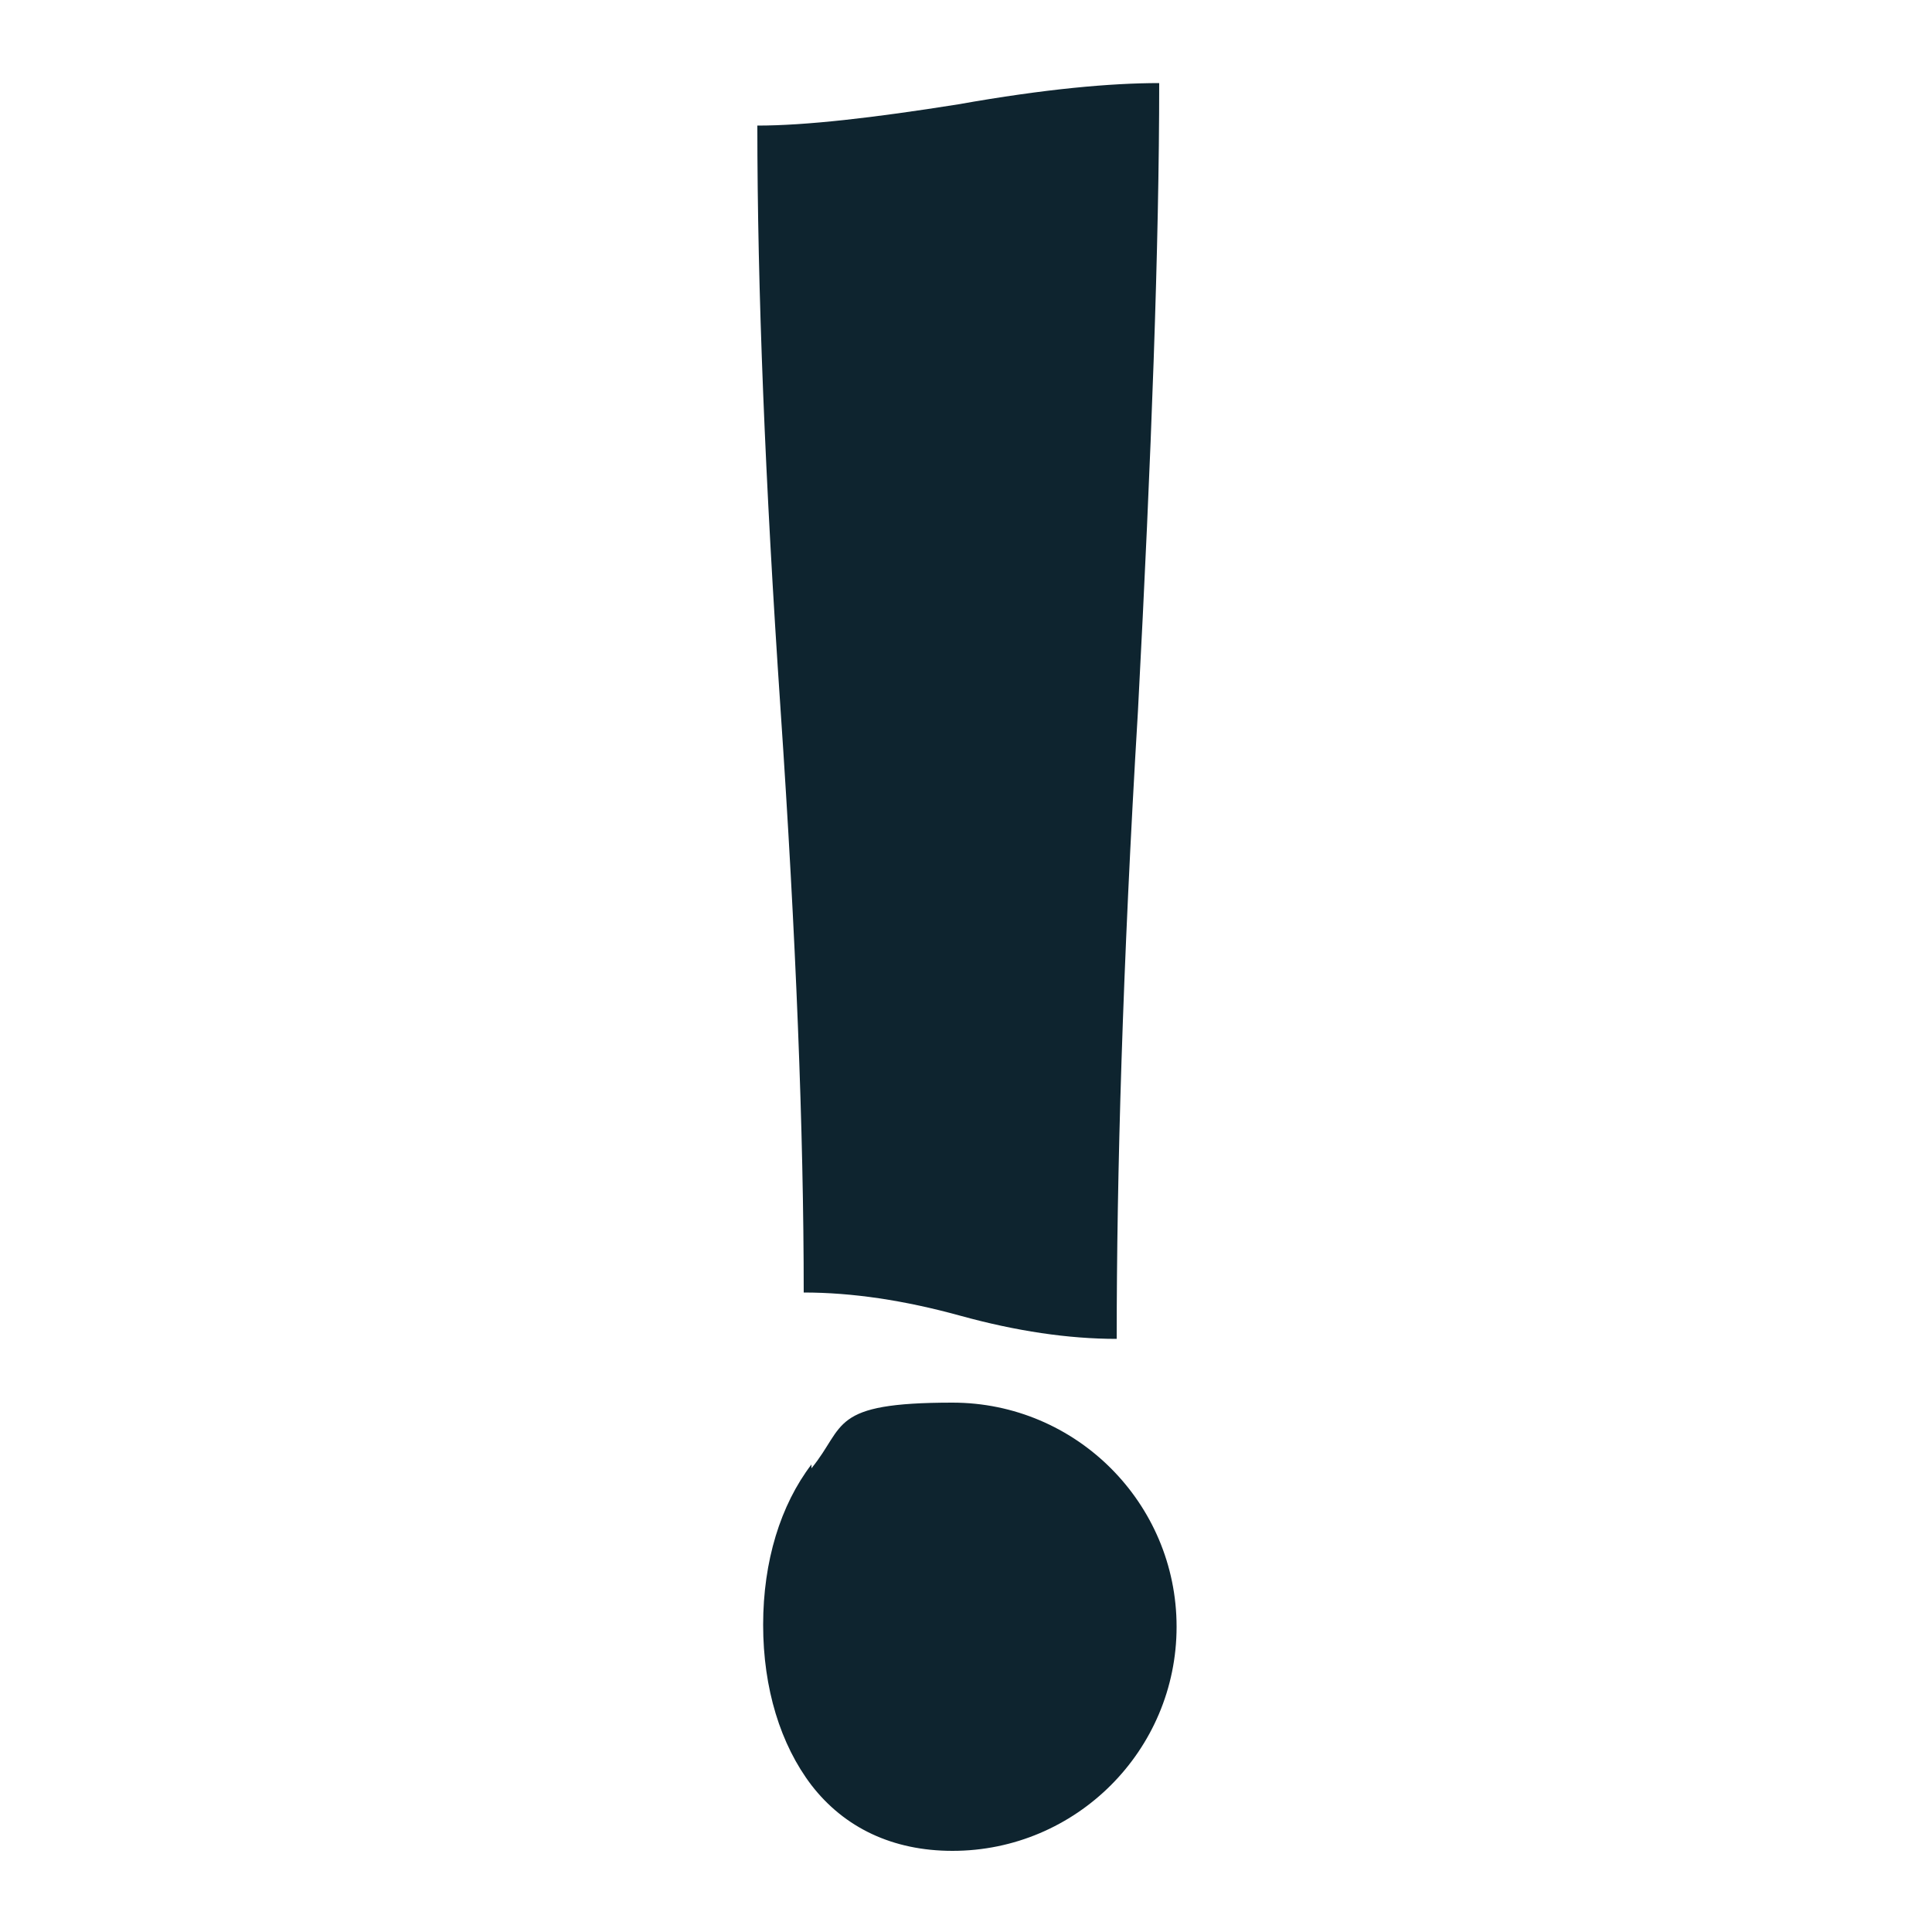
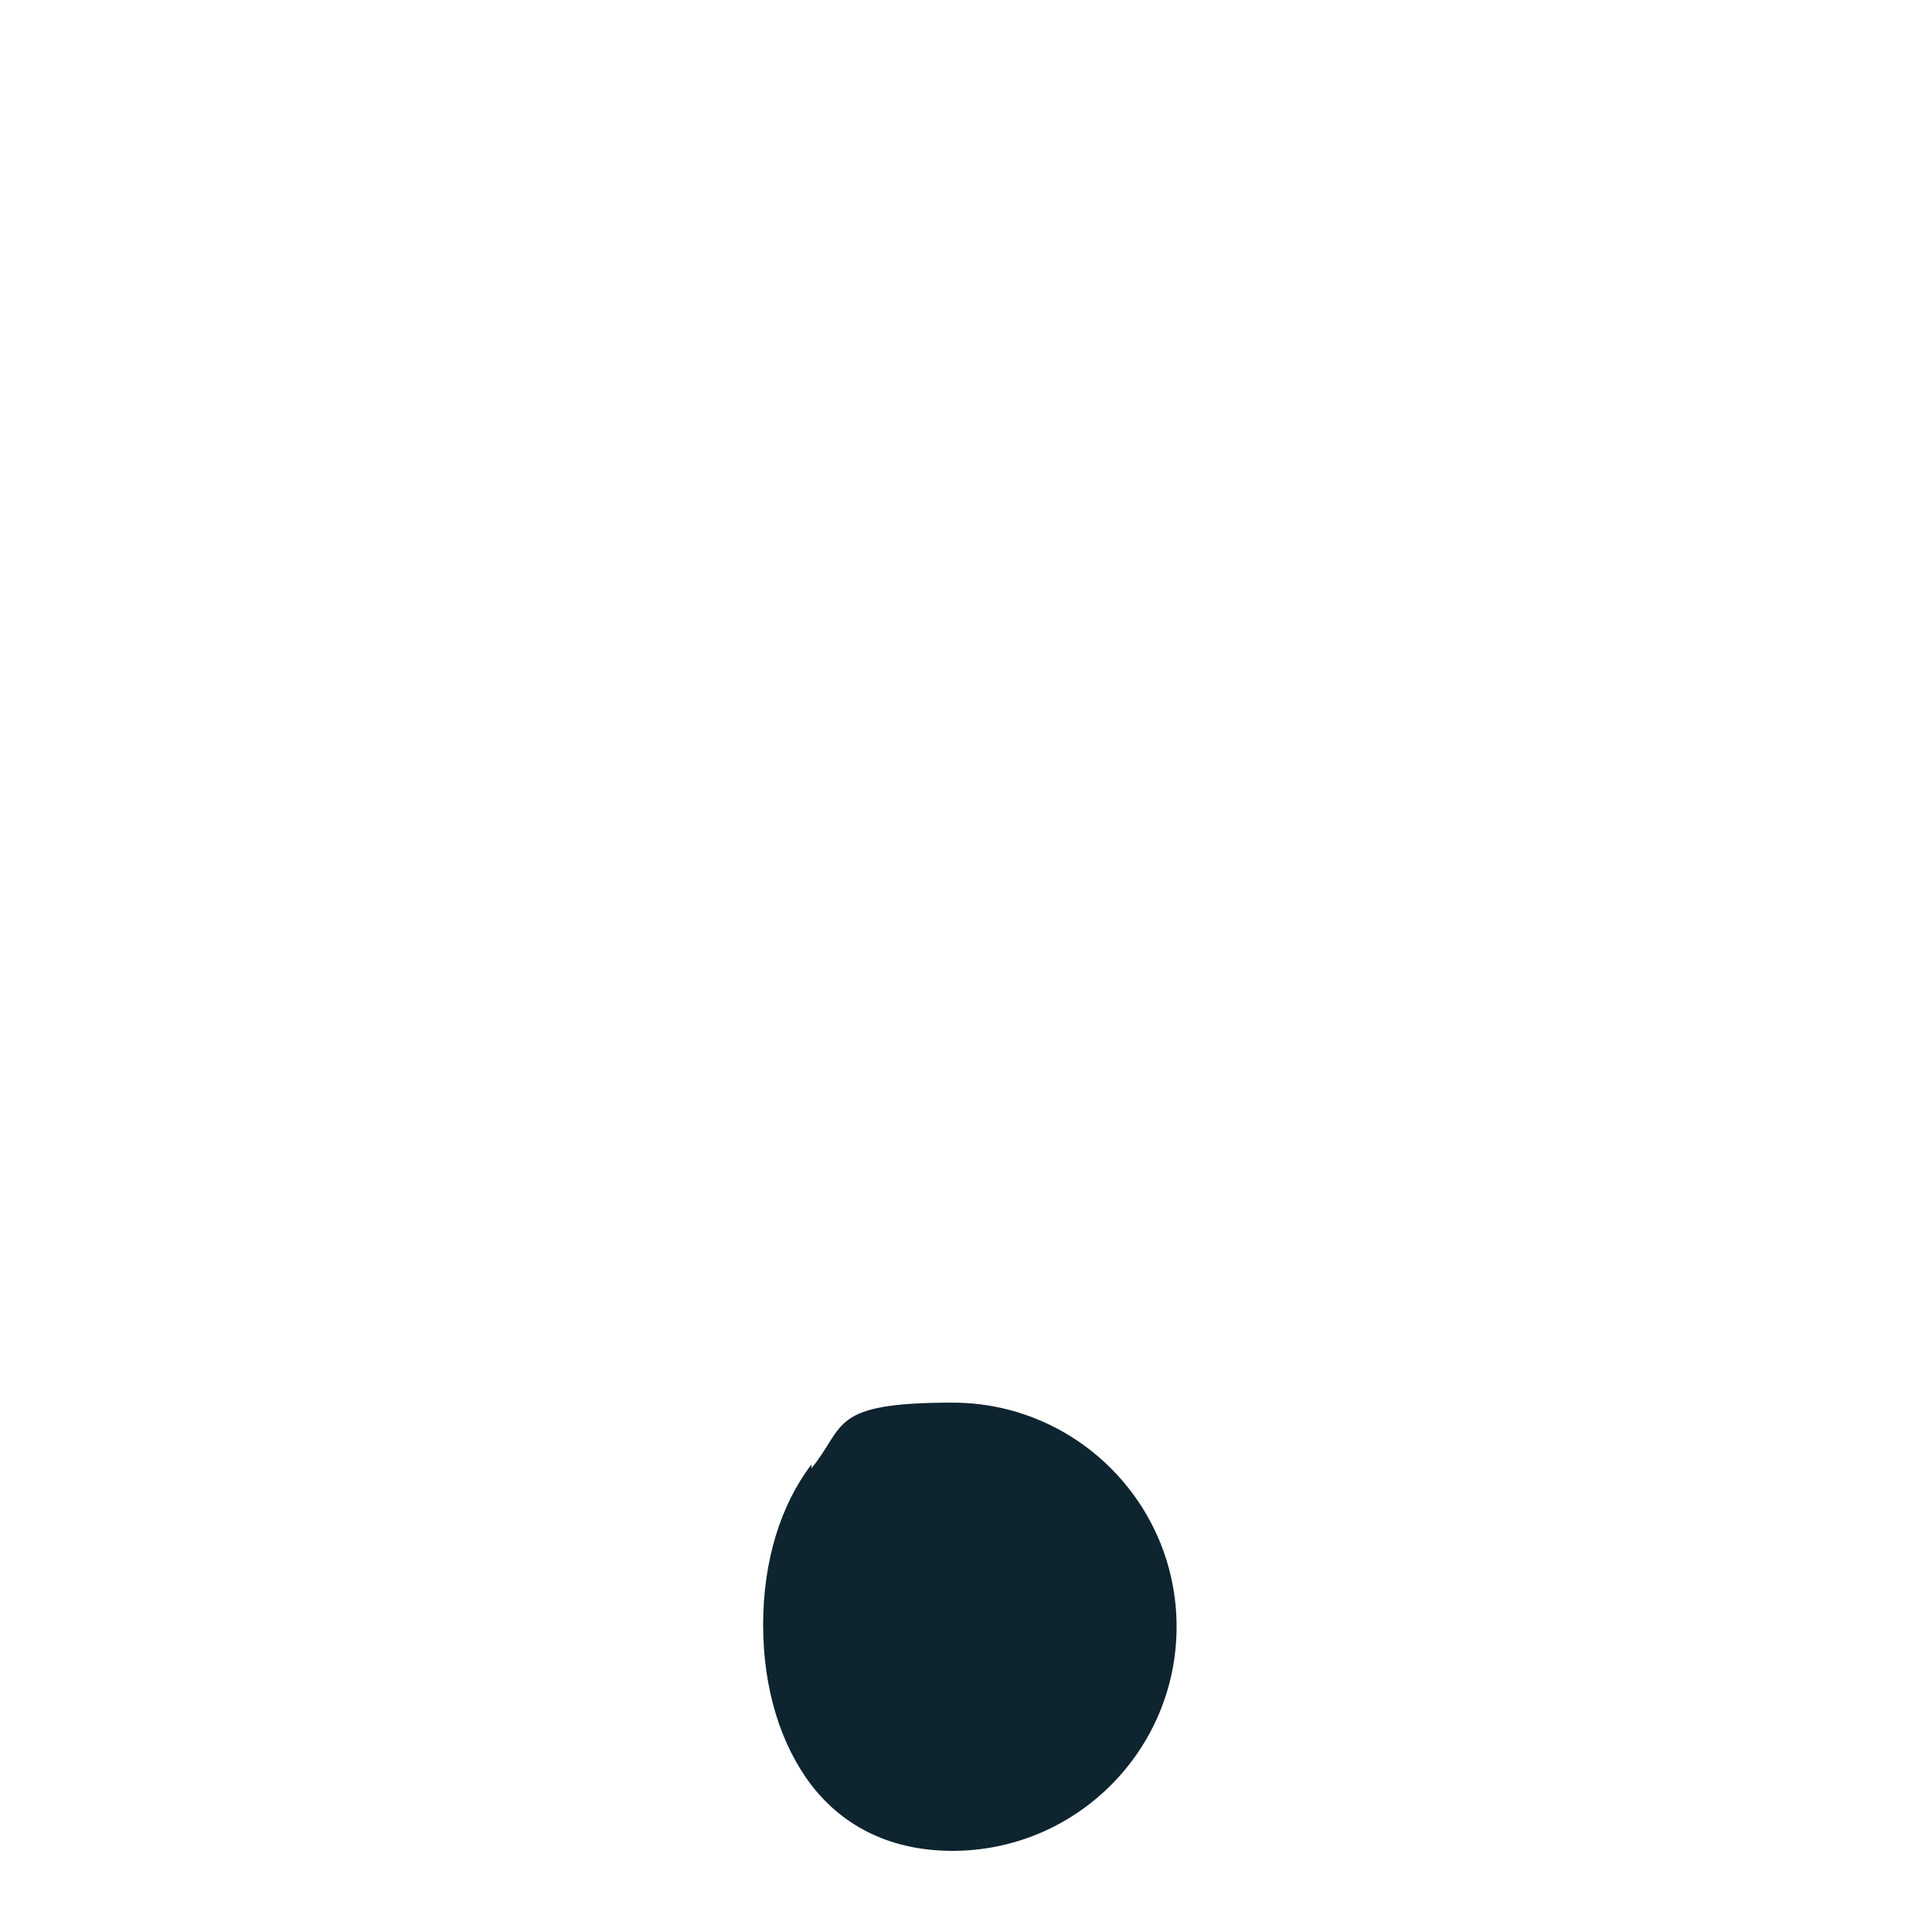
<svg xmlns="http://www.w3.org/2000/svg" version="1.1" viewBox="0 0 100 100">
  <defs>
    <style>
      .cls-1 {
        fill: #0e242f;
      }
    </style>
  </defs>
  <g>
    <g id="Layer_1">
      <g id="Layer_1-2" data-name="Layer_1">
        <g>
-           <path class="cls-1" d="M60,4.3c0,8.3-.4,19.2-1.1,32.5-.8,13.3-1.1,24.1-1.1,32.5-2.5,0-5.2-.4-8.1-1.2-2.9-.8-5.6-1.2-8.1-1.2,0-8.3-.4-18.4-1.2-30.2s-1.2-21.8-1.2-30.2c2.5,0,6-.4,10.4-1.1,4.5-.8,7.9-1.1,10.4-1.1Z" />
-           <path class="cls-1" d="M42,75.8c-1.6,2.1-2.5,5-2.5,8.3s.9,6.2,2.5,8.3c1.7,2.2,4.2,3.4,7.3,3.4,6.4,0,11.6-5.2,11.6-11.6s-5.2-11.6-11.6-11.6-5.5,1.2-7.3,3.4v-.2Z" />
+           <path class="cls-1" d="M42,75.8c-1.6,2.1-2.5,5-2.5,8.3s.9,6.2,2.5,8.3c1.7,2.2,4.2,3.4,7.3,3.4,6.4,0,11.6-5.2,11.6-11.6s-5.2-11.6-11.6-11.6-5.5,1.2-7.3,3.4Z" />
        </g>
      </g>
    </g>
  </g>
</svg>